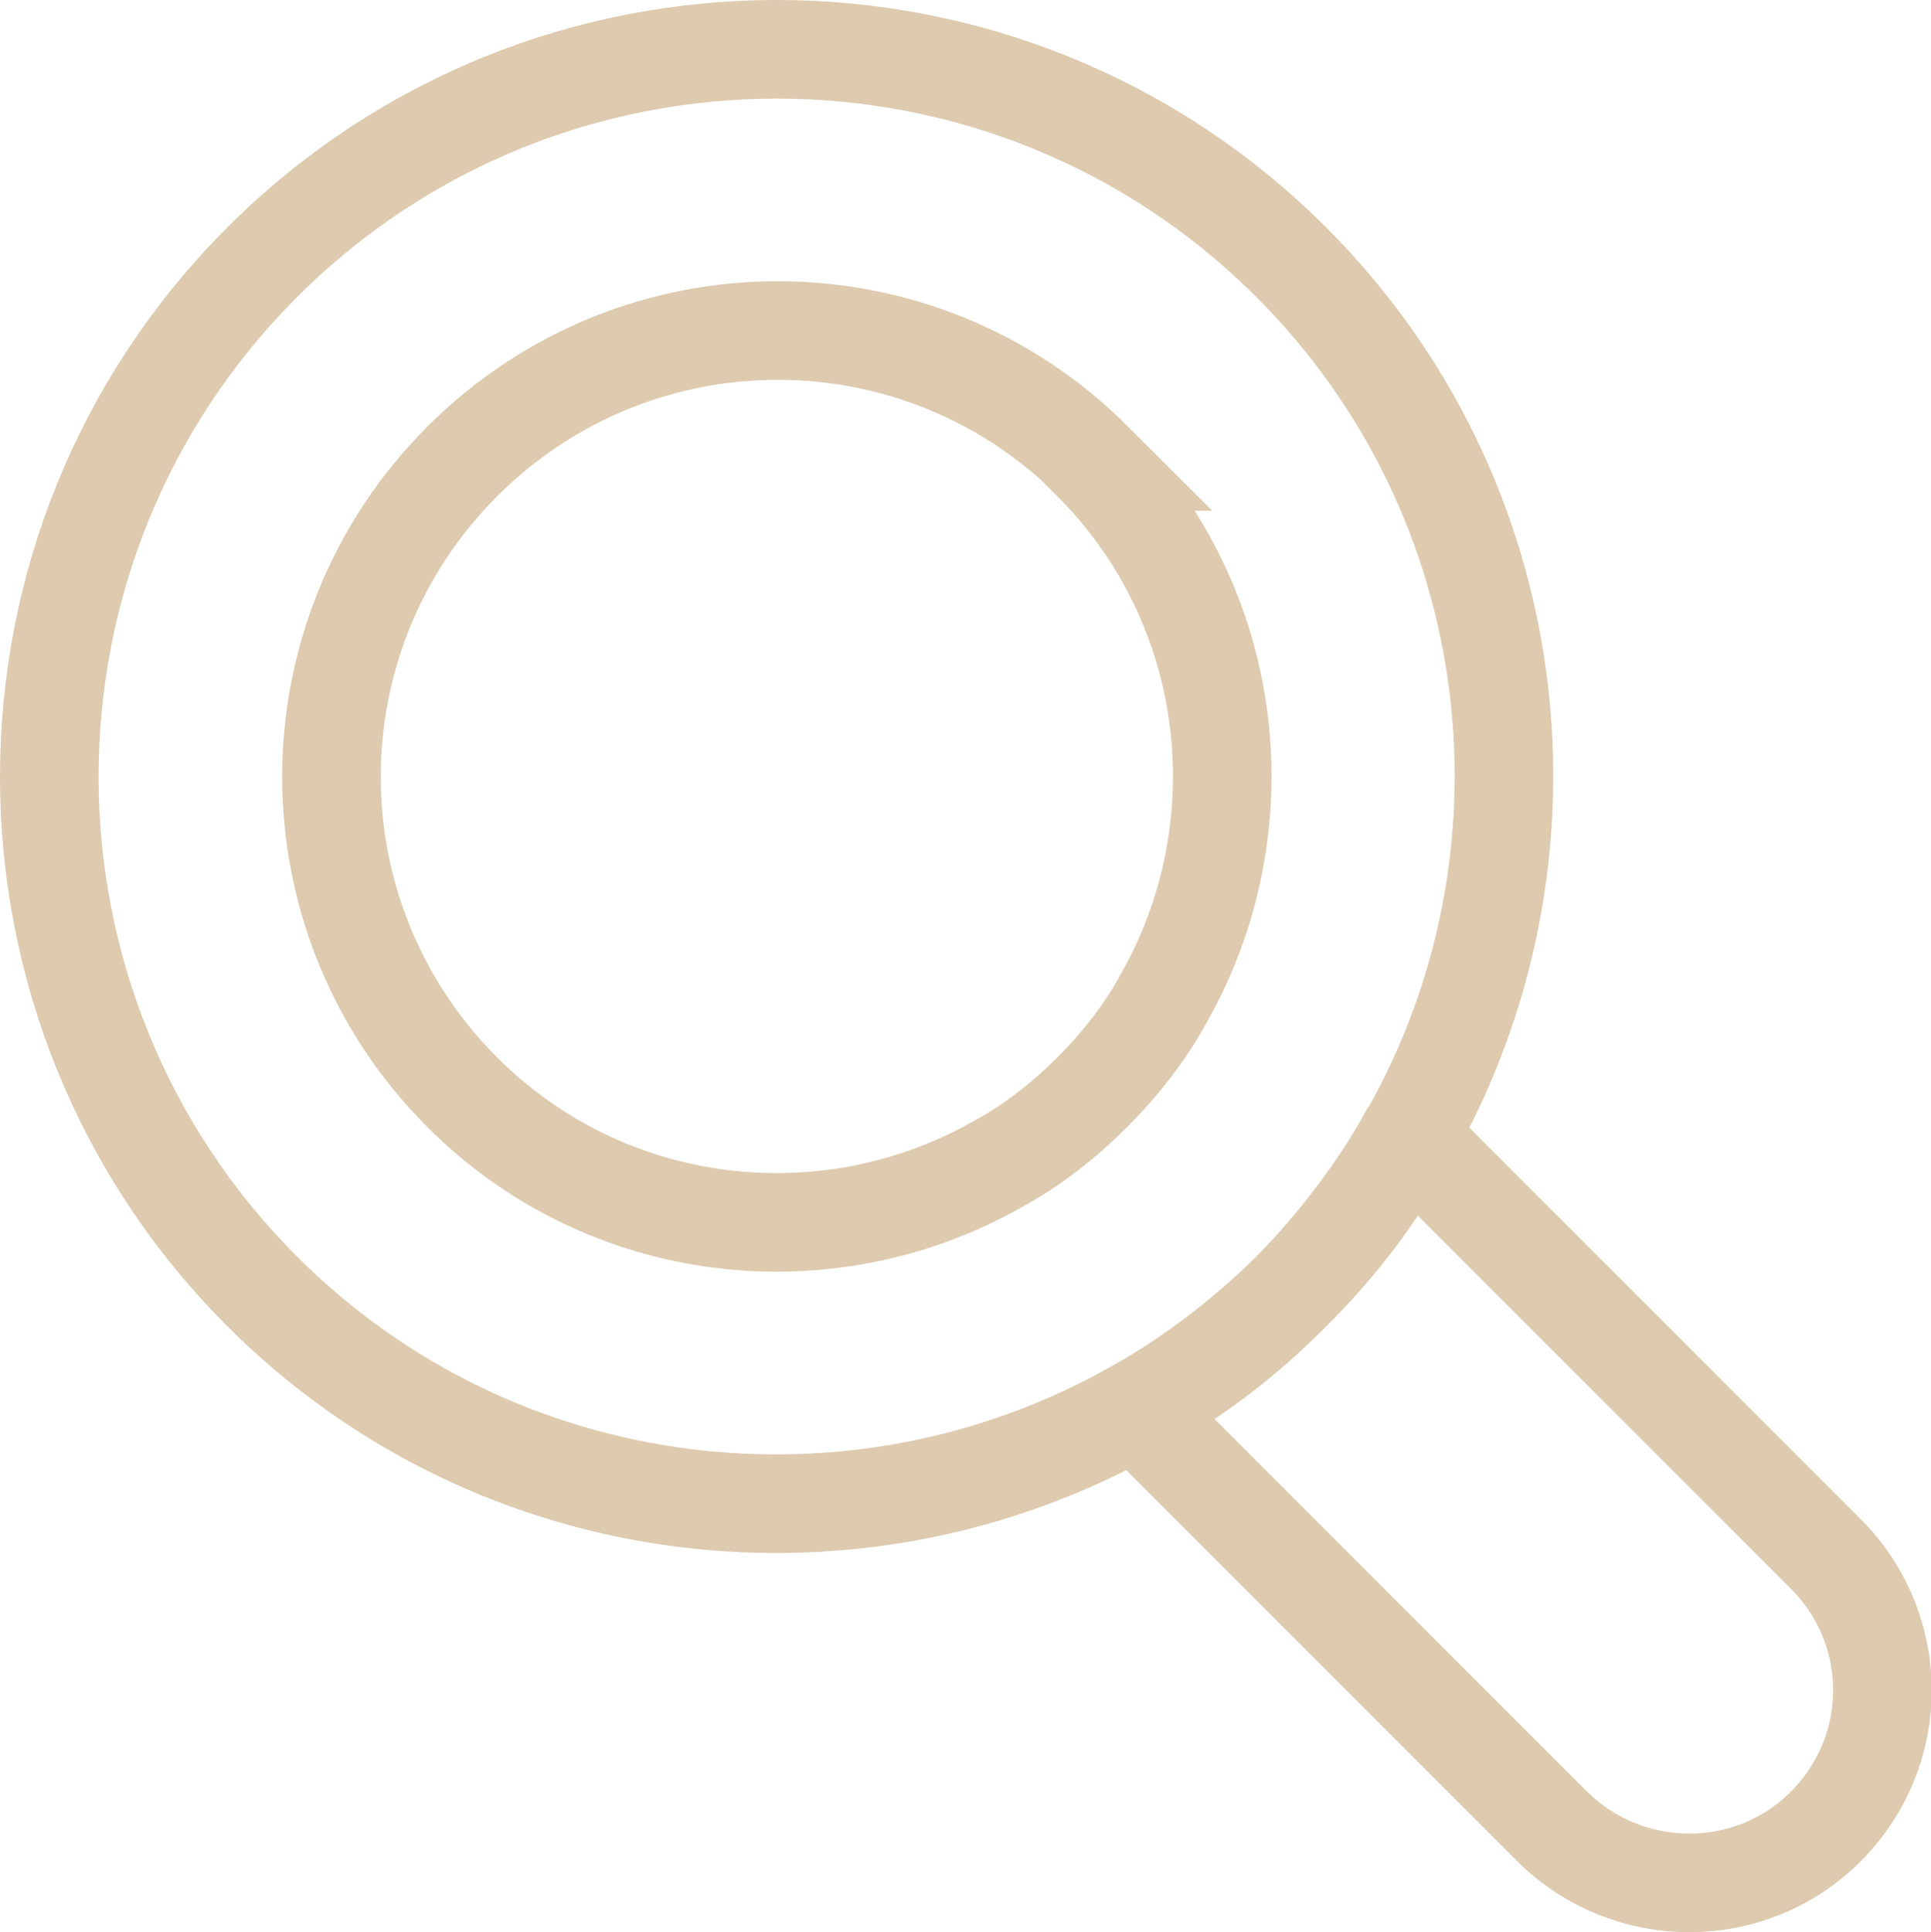
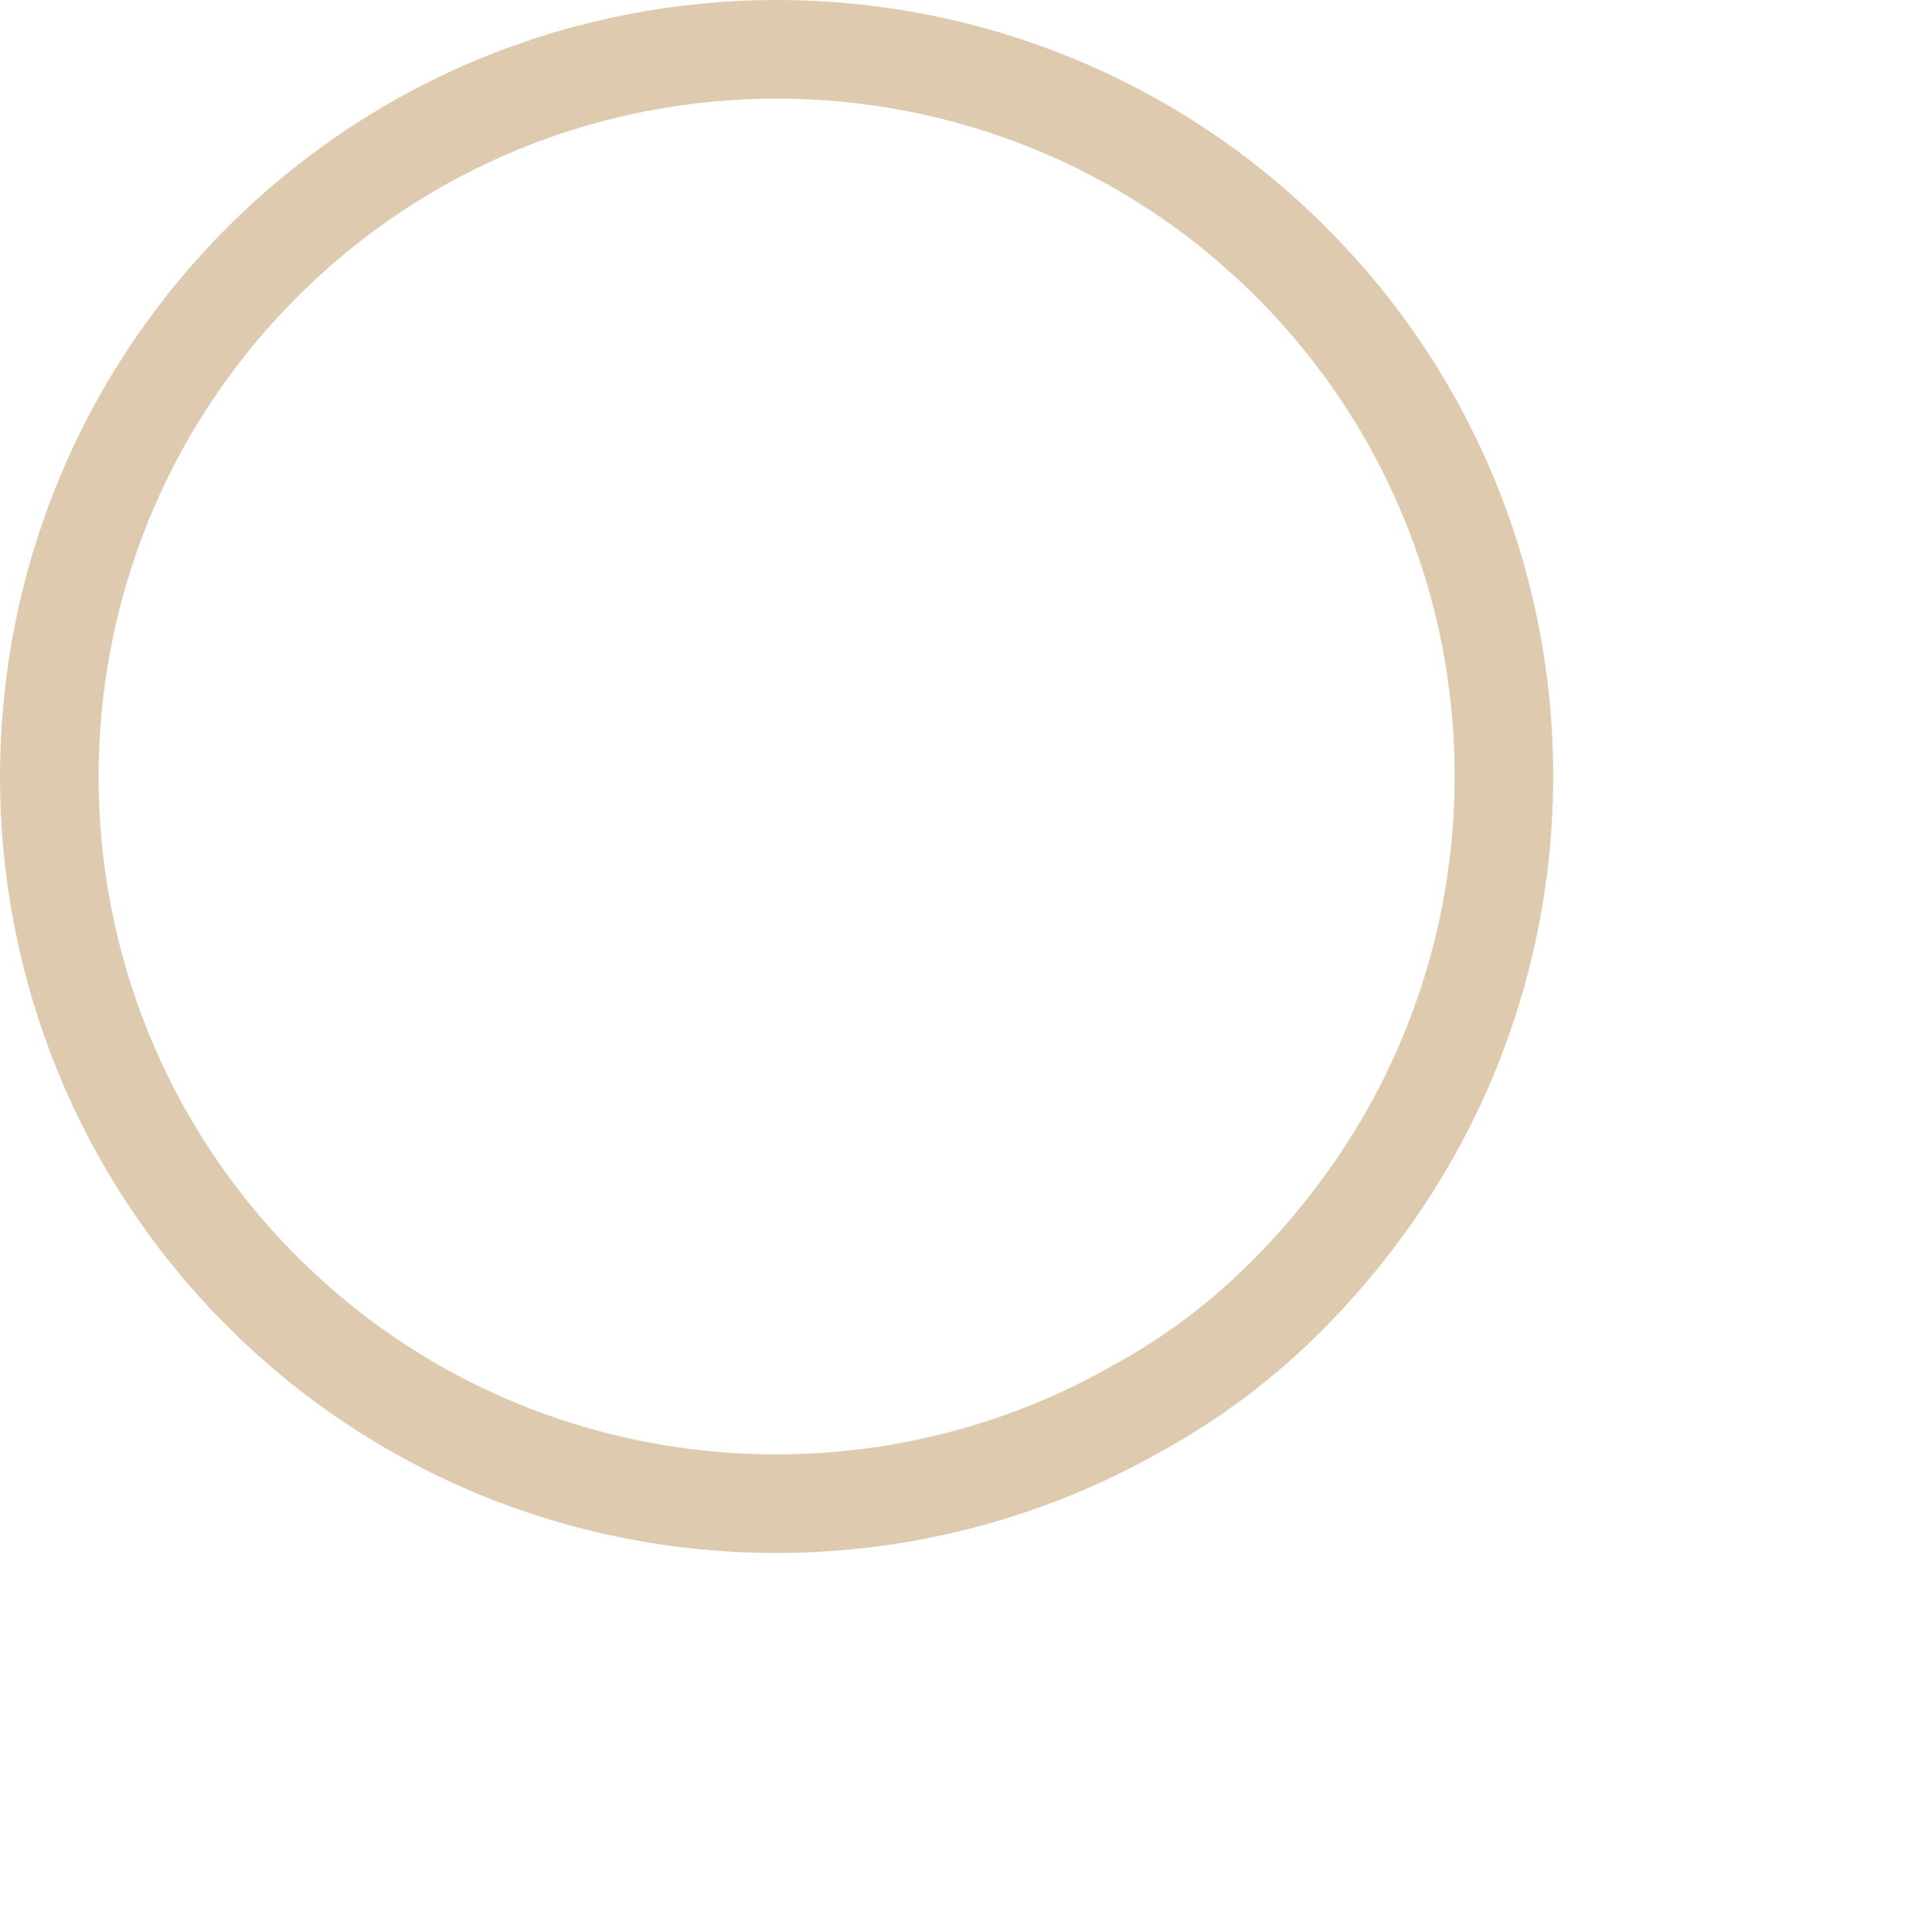
<svg xmlns="http://www.w3.org/2000/svg" id="Calque_2" data-name="Calque 2" viewBox="0 0 19.59 19.6">
  <defs>
    <style>
      .cls-1 {
        fill: none;
        stroke: #ddcaaf;
        stroke-miterlimit: 10;
      }
    </style>
  </defs>
  <g id="Mode_Isolation" data-name="Mode Isolation">
    <g>
      <path class="cls-1" d="M13.1,2.66c2.4,2.4,2.8,6.05,1.19,8.87-.32.56-.72,1.09-1.19,1.57s-1,.88-1.57,1.19c-2.81,1.6-6.47,1.21-8.87-1.19-2.88-2.88-2.88-7.56,0-10.44,2.88-2.88,7.56-2.88,10.44,0Z" />
-       <path class="cls-1" d="M11.08,4.68c1.47,1.47,1.71,3.71.73,5.44-.19.35-.44.67-.73.96s-.61.54-.96.73c-1.73.98-3.96.74-5.43-.73-1.77-1.77-1.77-4.63,0-6.4,1.77-1.77,4.63-1.77,6.4,0Z" />
-       <path class="cls-1" d="M14.29,11.53l4.23,4.23c.77.77.77,2,0,2.77-.76.76-2,.76-2.77,0l-4.23-4.23c.56-.32,1.09-.72,1.57-1.19s.88-1,1.19-1.57Z" />
    </g>
  </g>
</svg>